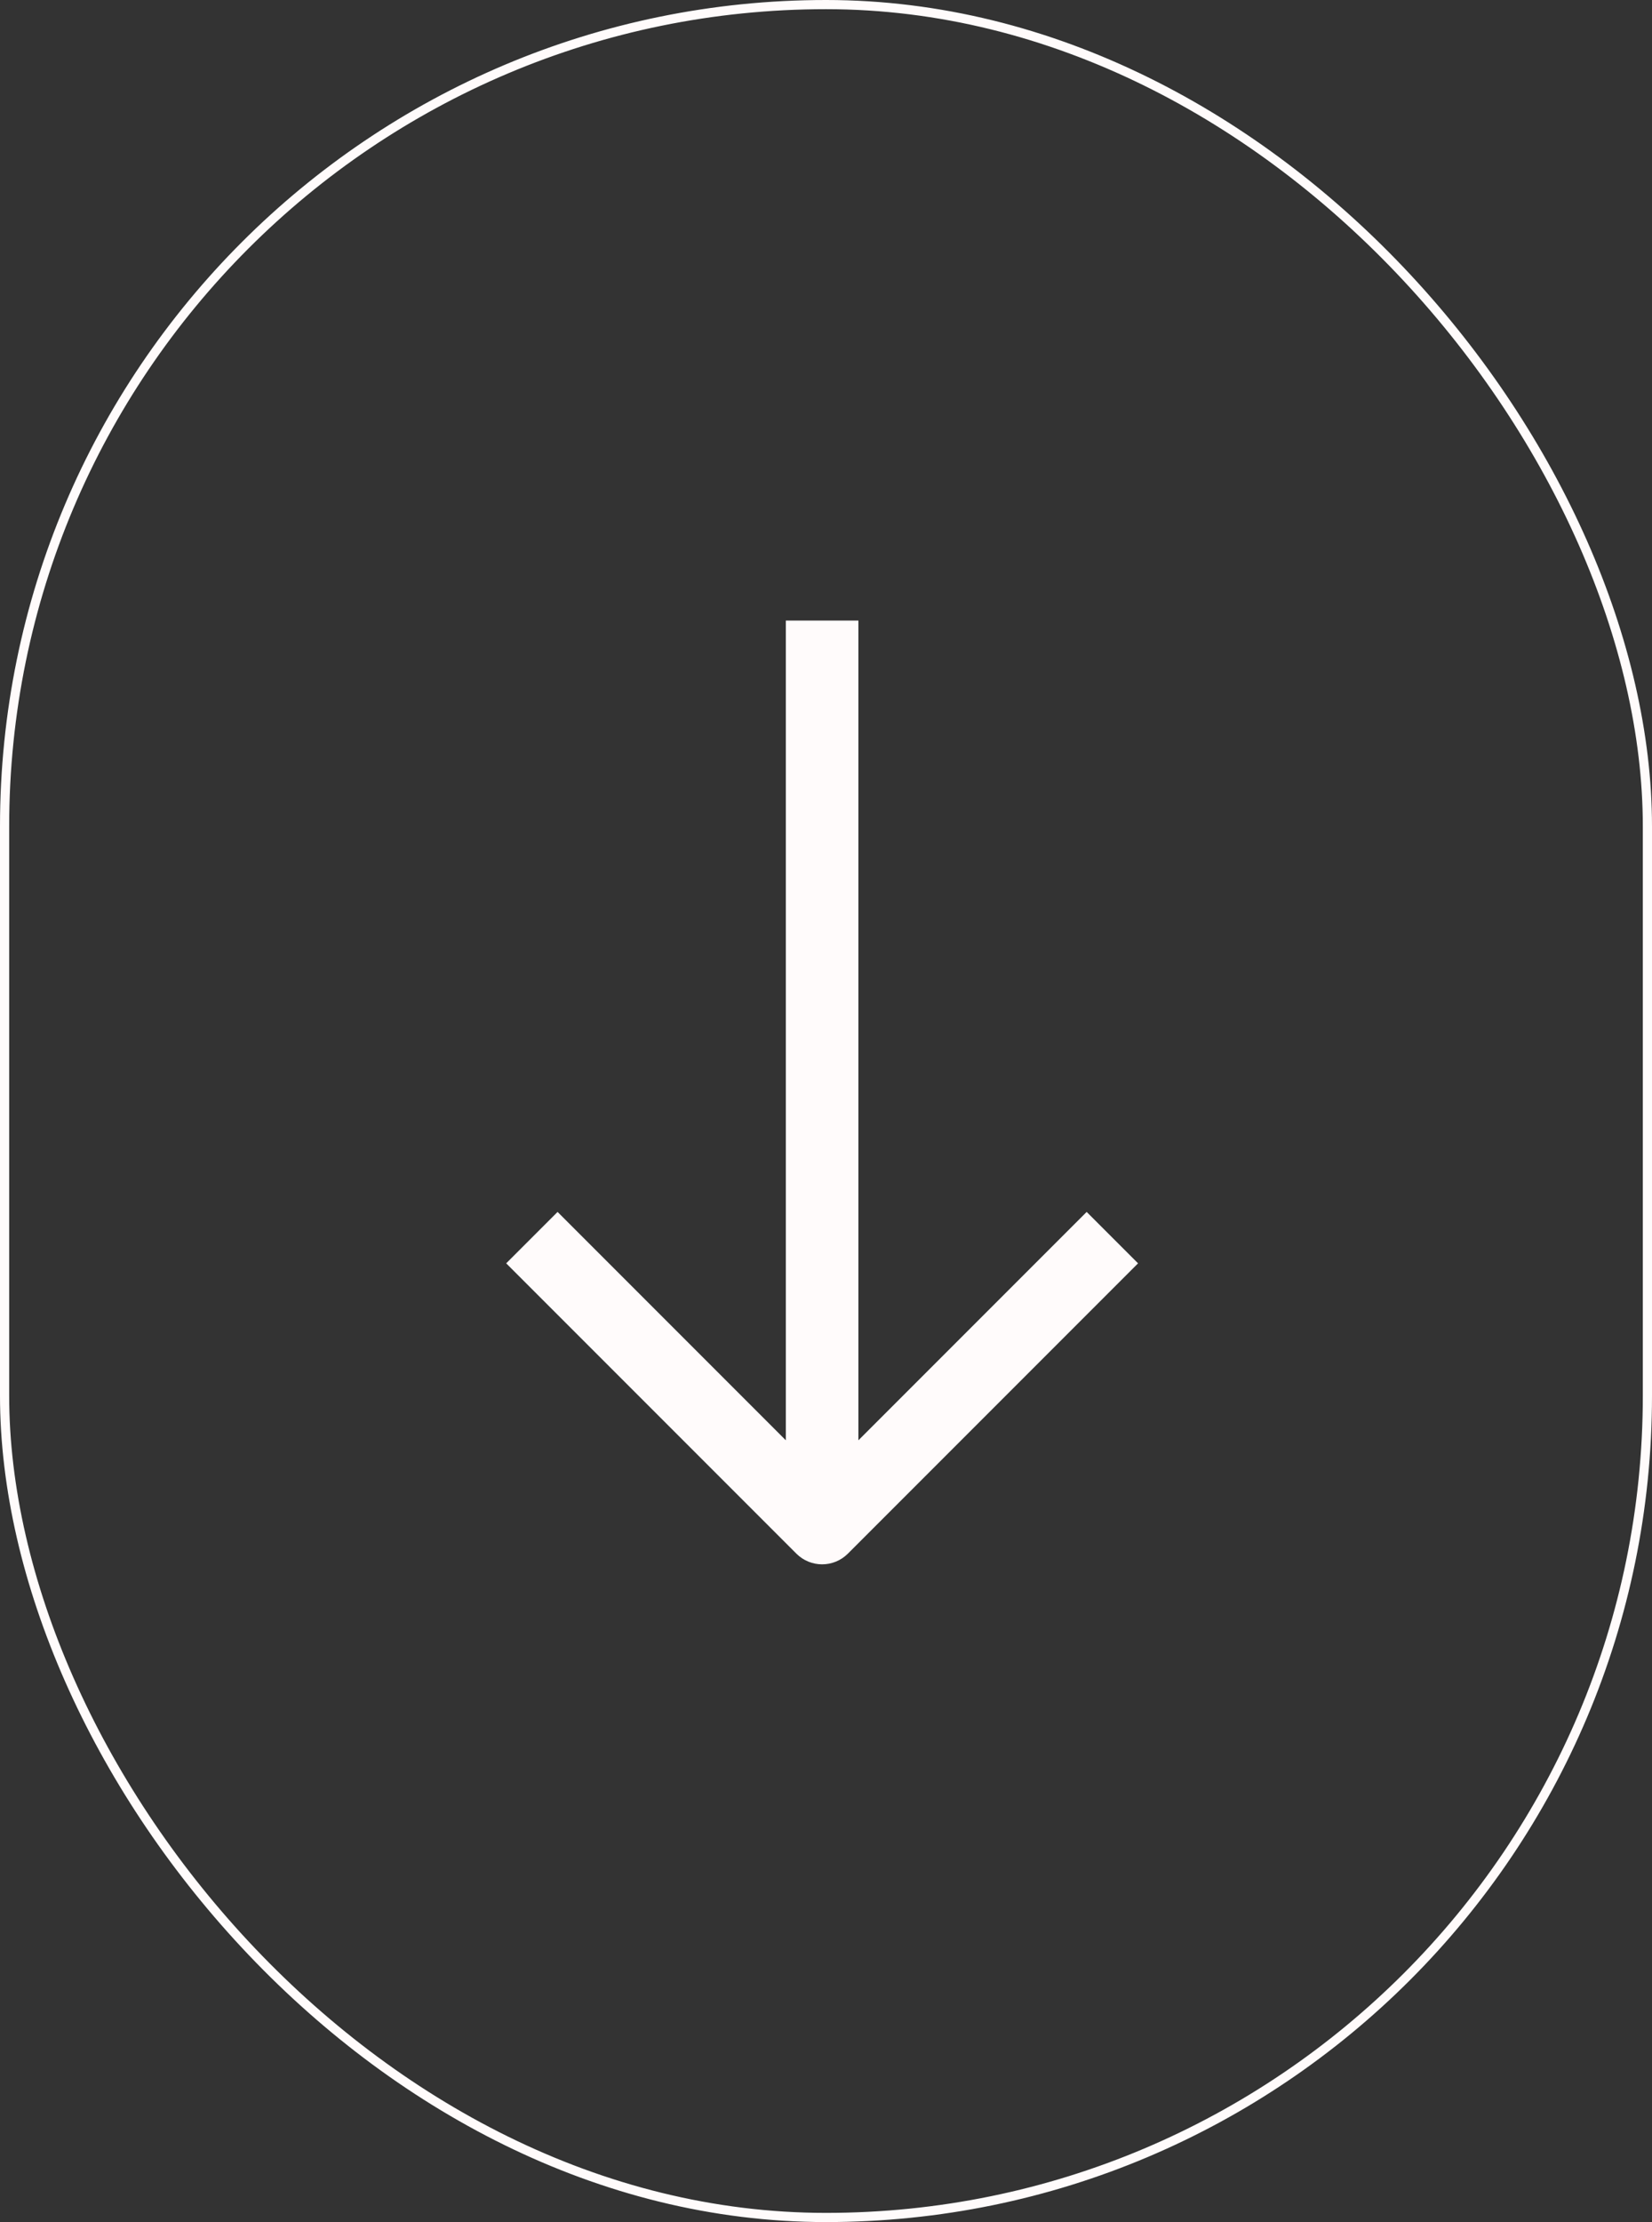
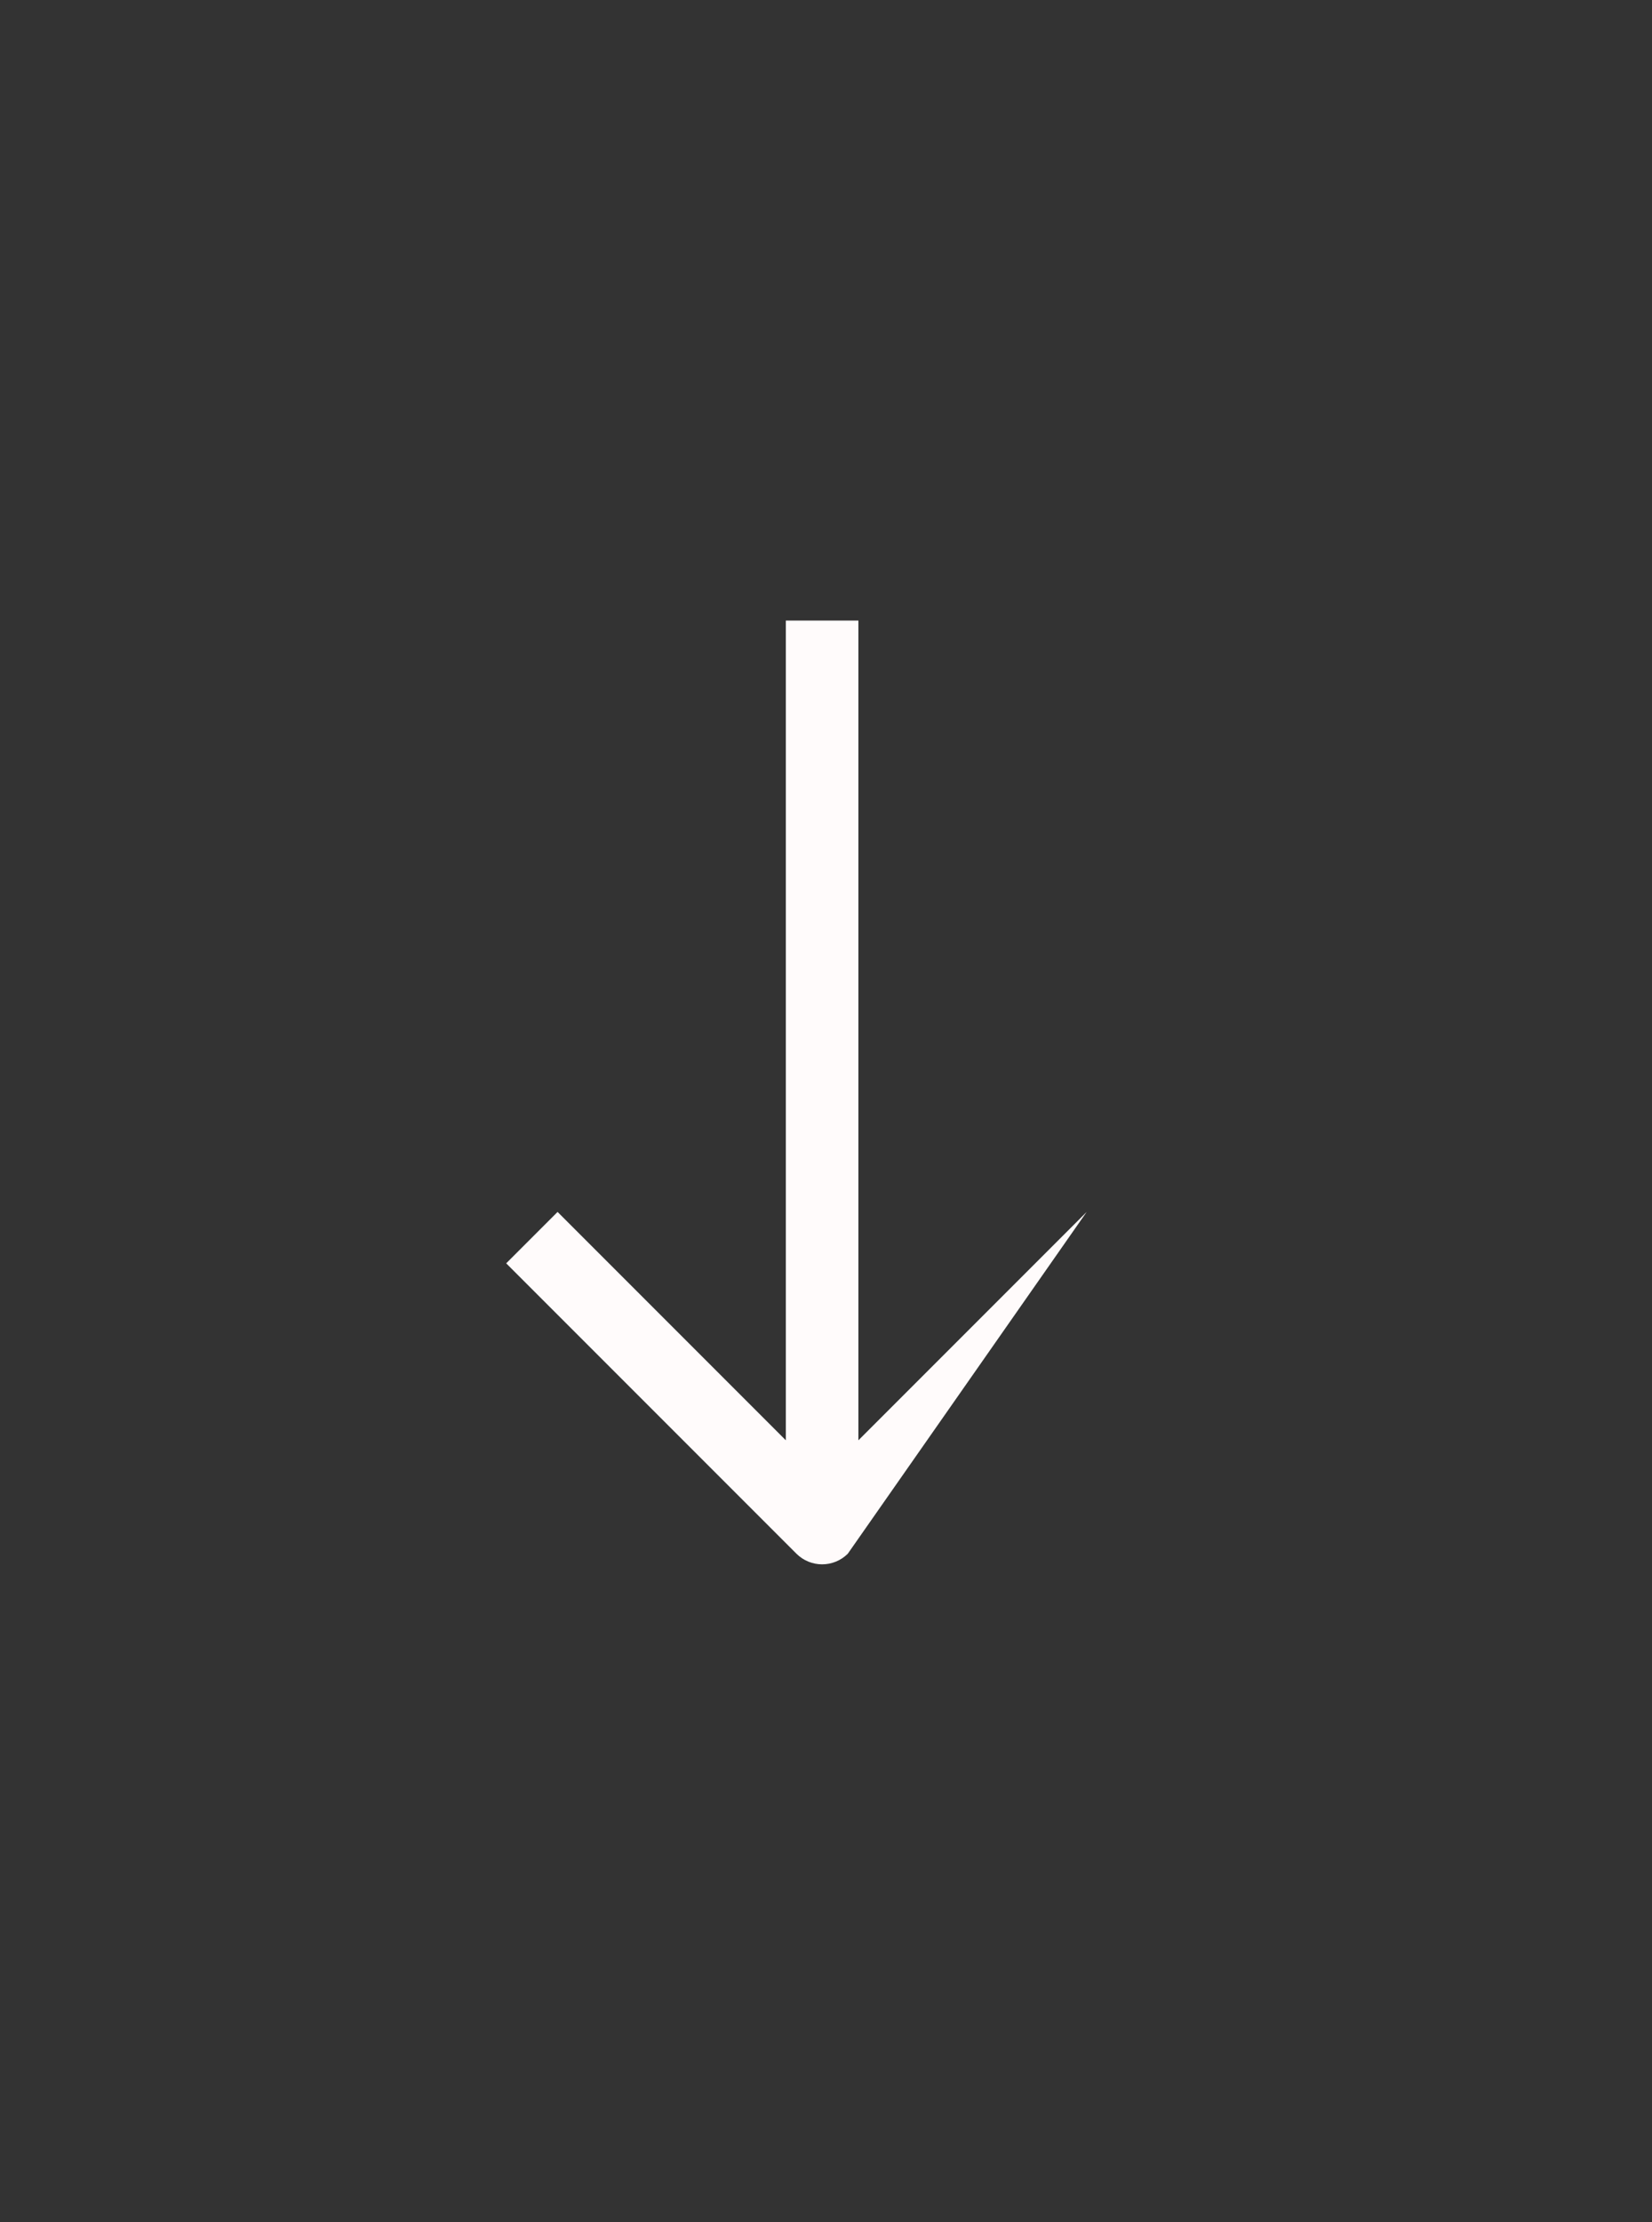
<svg xmlns="http://www.w3.org/2000/svg" width="90" height="121" viewBox="0 0 90 121" fill="none">
  <rect x="0" y="0" width="90" height="121" fill="#333333" stroke="none" />
-   <rect x="0.25" y="0.25" width="89.5" height="120.5" rx="44.75" stroke="#FFFBFB" stroke-width="0.5" />
-   <path d="M44.789 83.205L43.389 84.605V84.605C44.163 85.376 45.415 85.376 46.188 84.605V84.605L44.789 83.205ZM46.188 81.806L30.376 65.994L27.577 68.793L43.389 84.605L46.188 81.806ZM46.188 84.605L62 68.793L59.201 65.994L43.389 81.806L46.188 84.605ZM46.765 83.205L46.765 33.793L42.812 33.793L42.812 83.205L46.765 83.205Z" fill="#FFFBFB" />
+   <path d="M44.789 83.205L43.389 84.605V84.605C44.163 85.376 45.415 85.376 46.188 84.605V84.605L44.789 83.205ZM46.188 81.806L30.376 65.994L27.577 68.793L43.389 84.605L46.188 81.806ZM46.188 84.605L59.201 65.994L43.389 81.806L46.188 84.605ZM46.765 83.205L46.765 33.793L42.812 33.793L42.812 83.205L46.765 83.205Z" fill="#FFFBFB" />
</svg>